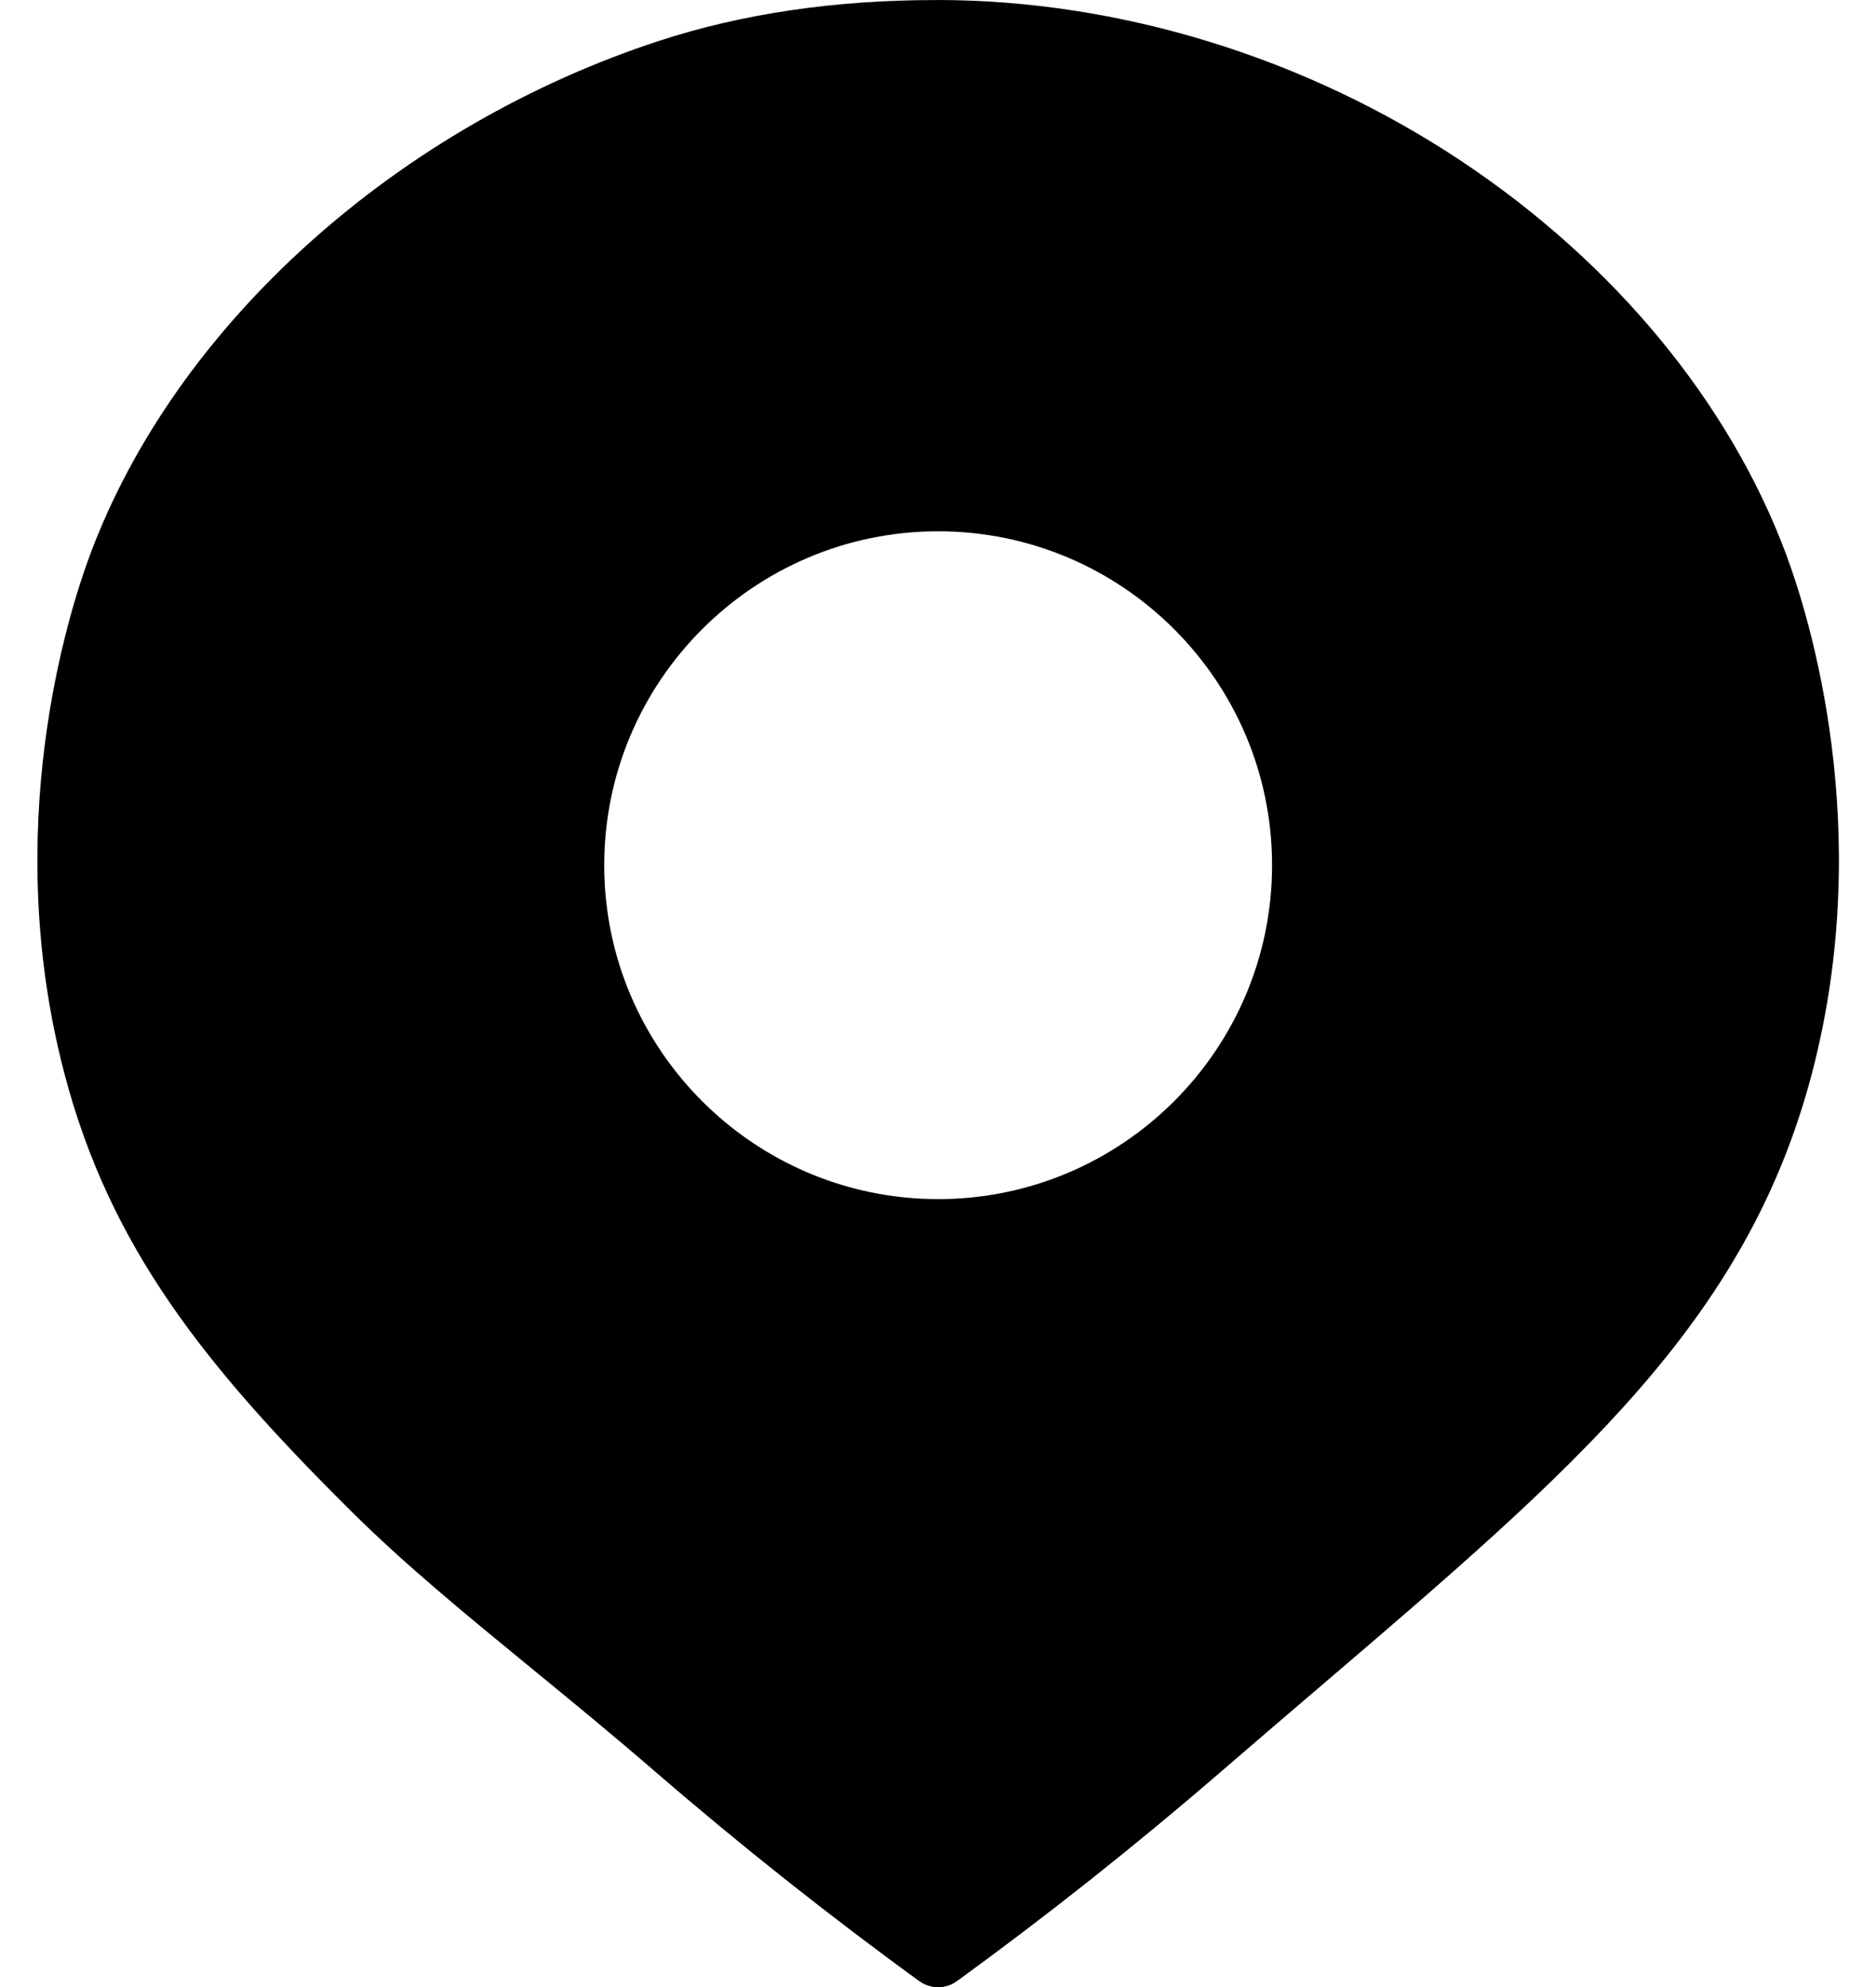
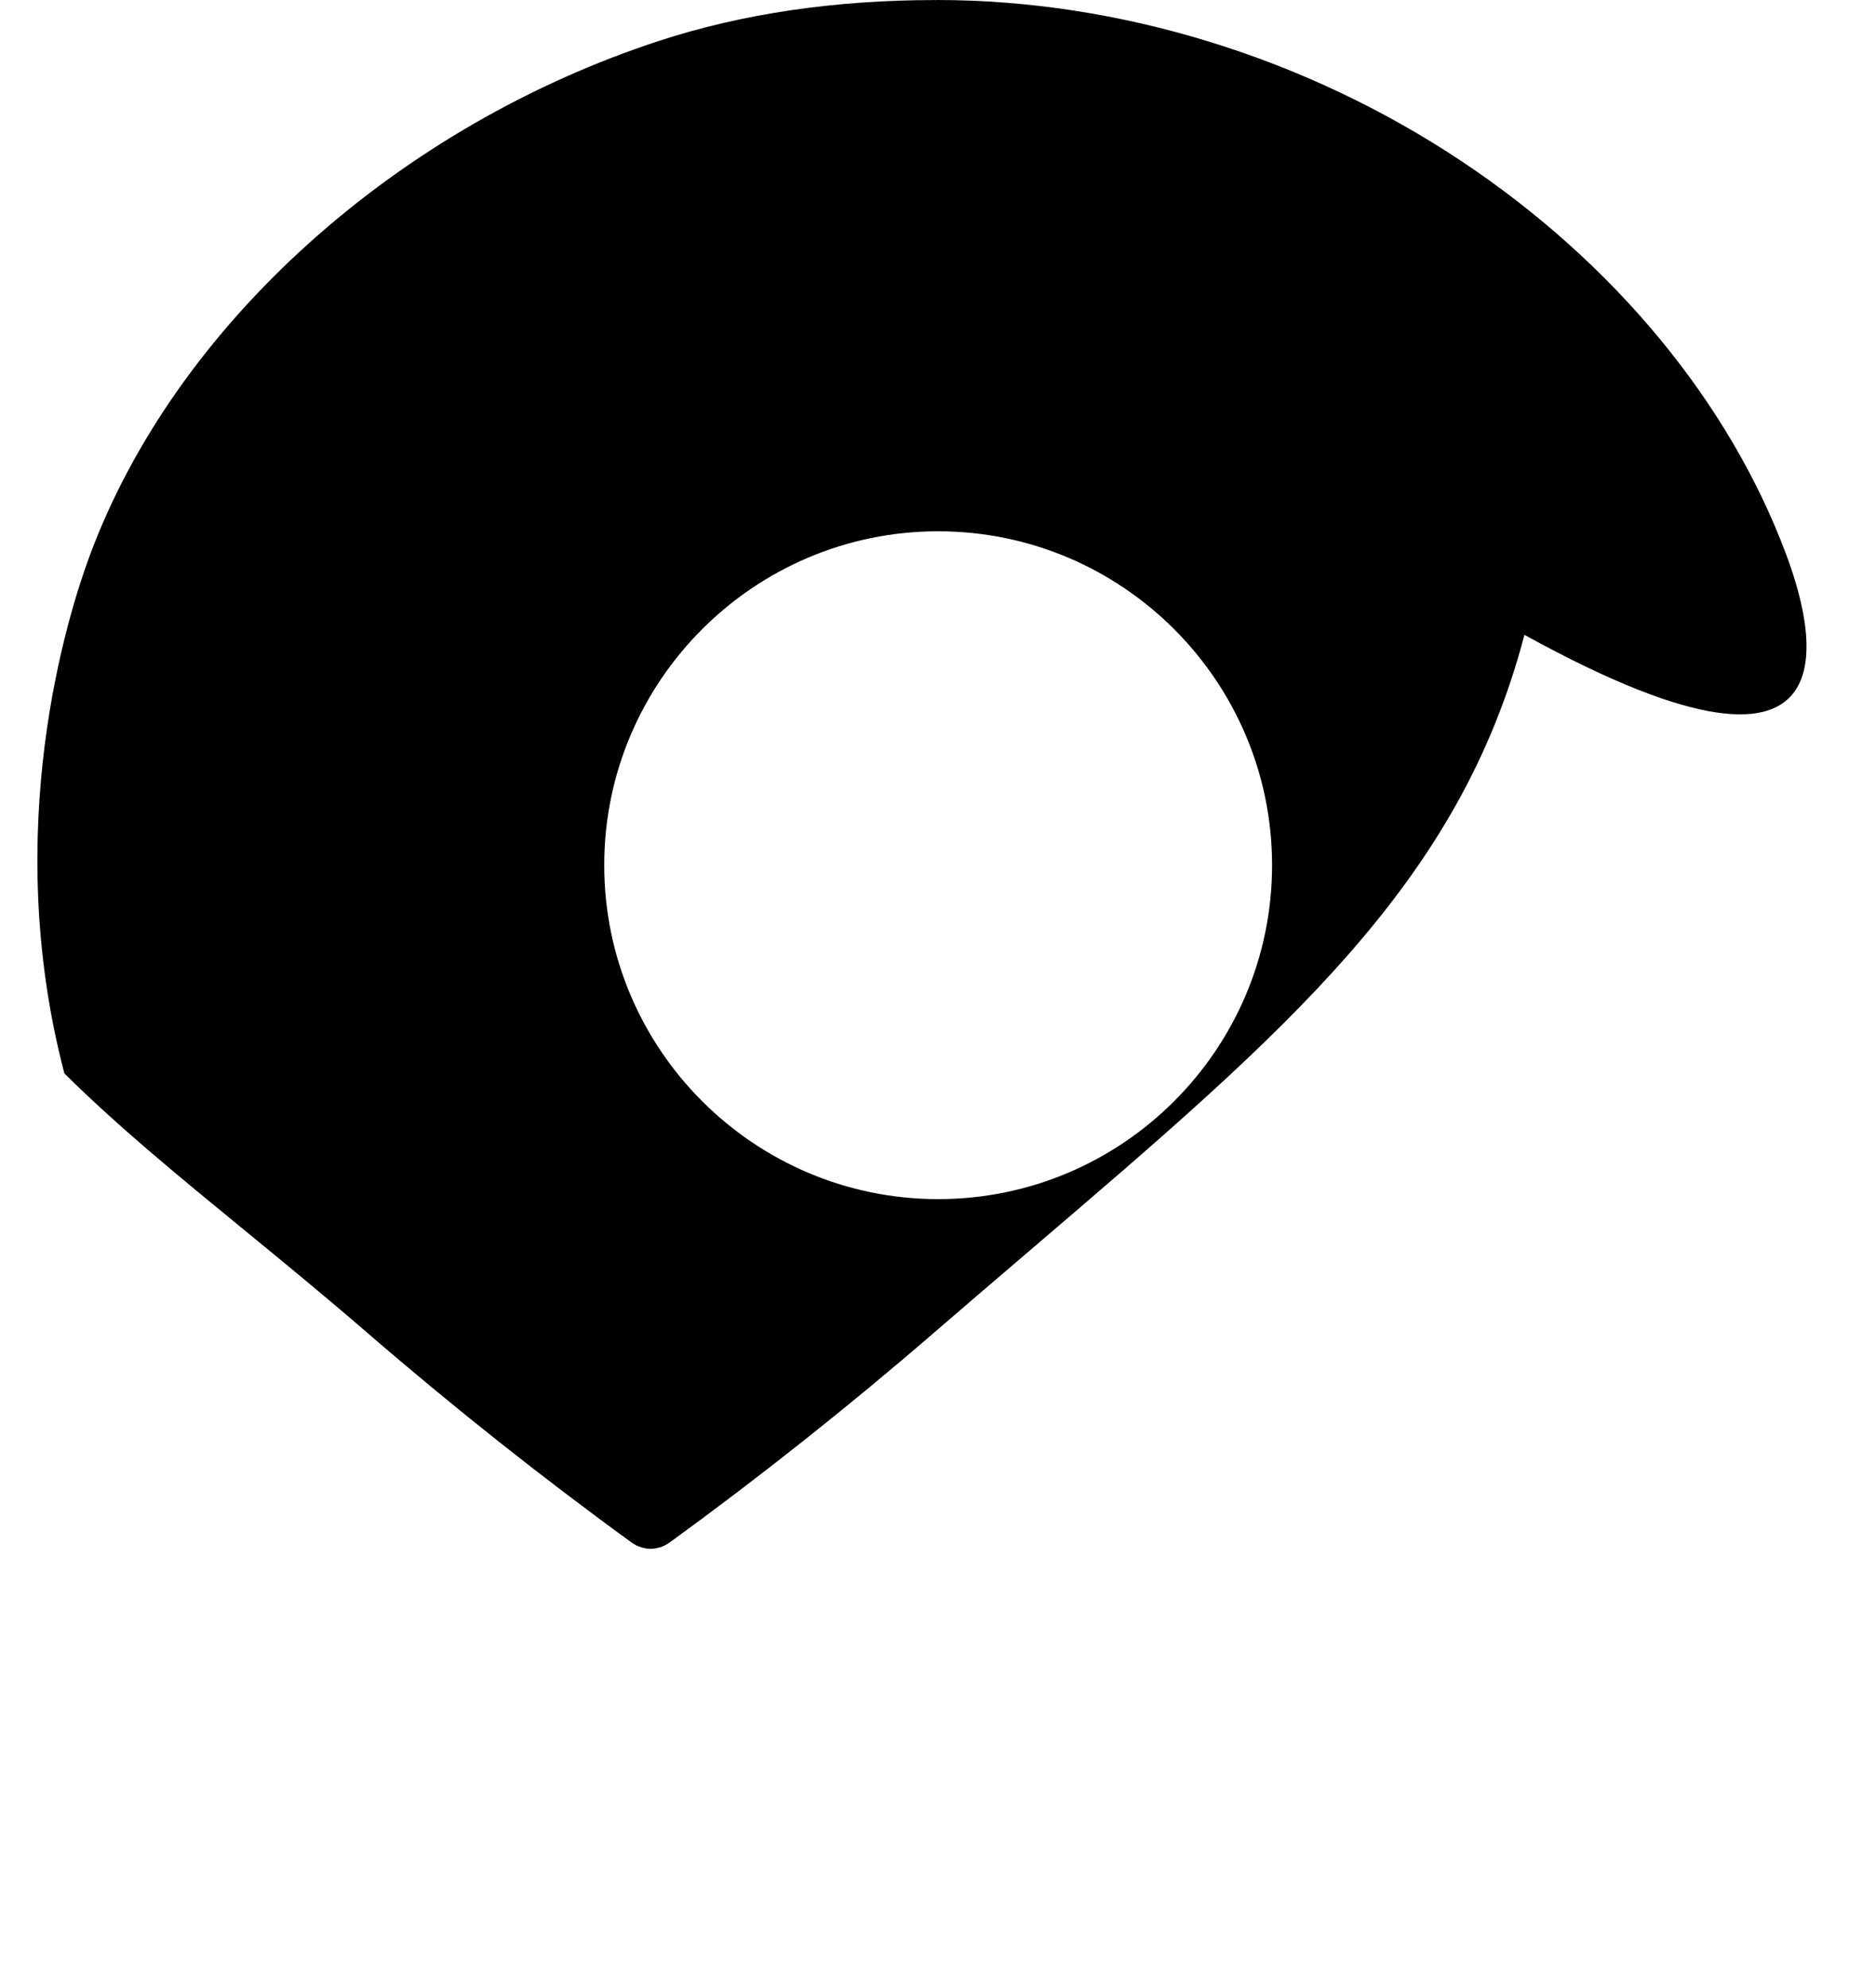
<svg xmlns="http://www.w3.org/2000/svg" height="467.9" preserveAspectRatio="xMidYMid meet" version="1.0" viewBox="-8.8 0.0 441.7 467.9" width="441.7" zoomAndPan="magnify">
  <g id="change1_1">
-     <path d="M411.799,130.684c-13.331-35.839-40.493-68.771-76.483-92.729 C298.578,13.498,254.746,0.019,211.896,0c-0.001,0-0.002,0-0.003,0 c-0.153,0-0.302,0.014-0.453,0.023c-0.068-0.002-0.134-0.01-0.202-0.01 c-0.001,0-0.002,0-0.003,0c-23.54,0.01-45.335,3.235-64.78,9.585 c-30.255,9.881-58.735,26.315-82.362,47.526 c-23.92,21.474-41.805,46.915-51.72,73.572 c-5.231,14.063-21.125,64.424-6.019,122.04 c10.699,40.806,32.923,68.758,67.695,103.248 c12.597,12.495,26.941,24.248,42.128,36.692 c9.327,7.643,18.972,15.546,29.23,24.412 c20.024,17.307,40.97,33.927,62.253,49.396c0.01,0.007,0.02,0.011,0.03,0.018 c0.238,0.171,0.493,0.316,0.749,0.458c0.092,0.051,0.178,0.116,0.271,0.162 c0.146,0.073,0.303,0.122,0.454,0.186c0.495,0.209,1.001,0.369,1.517,0.466 c0.077,0.015,0.15,0.041,0.227,0.053c0.279,0.044,0.561,0.054,0.841,0.066 c0.107,0.005,0.211,0.025,0.319,0.025c0.019,0,0.038-0.004,0.057-0.005 c0.334-0.003,0.666-0.033,0.996-0.08c0.103-0.015,0.206-0.035,0.309-0.054 c0.287-0.053,0.571-0.123,0.85-0.209c0.053-0.016,0.107-0.022,0.161-0.039 c0.041-0.014,0.108-0.037,0.15-0.052c0.002-0.001,0.004-0.002,0.007-0.003 c0.306-0.109,0.604-0.242,0.895-0.391c0.121-0.062,0.235-0.134,0.352-0.202 c0.158-0.092,0.314-0.185,0.466-0.289c0.063-0.043,0.132-0.075,0.193-0.12 c21.293-15.478,42.239-32.099,62.259-49.4 c7.857-6.791,15.383-13.224,22.66-19.443 c60.847-52.005,101.044-86.361,116.394-144.909 C432.922,195.112,417.029,144.748,411.799,130.684z M212.085,282.337 c-43.351,0-78.62-35.27-78.62-78.621s35.269-78.62,78.62-78.62 c43.352,0,78.62,35.269,78.62,78.62S255.437,282.337,212.085,282.337z" fill="inherit" />
+     <path d="M411.799,130.684c-13.331-35.839-40.493-68.771-76.483-92.729 C298.578,13.498,254.746,0.019,211.896,0c-0.001,0-0.002,0-0.003,0 c-0.153,0-0.302,0.014-0.453,0.023c-0.068-0.002-0.134-0.01-0.202-0.01 c-0.001,0-0.002,0-0.003,0c-23.54,0.01-45.335,3.235-64.78,9.585 c-30.255,9.881-58.735,26.315-82.362,47.526 c-23.92,21.474-41.805,46.915-51.72,73.572 c-5.231,14.063-21.125,64.424-6.019,122.04 c12.597,12.495,26.941,24.248,42.128,36.692 c9.327,7.643,18.972,15.546,29.23,24.412 c20.024,17.307,40.97,33.927,62.253,49.396c0.01,0.007,0.02,0.011,0.03,0.018 c0.238,0.171,0.493,0.316,0.749,0.458c0.092,0.051,0.178,0.116,0.271,0.162 c0.146,0.073,0.303,0.122,0.454,0.186c0.495,0.209,1.001,0.369,1.517,0.466 c0.077,0.015,0.15,0.041,0.227,0.053c0.279,0.044,0.561,0.054,0.841,0.066 c0.107,0.005,0.211,0.025,0.319,0.025c0.019,0,0.038-0.004,0.057-0.005 c0.334-0.003,0.666-0.033,0.996-0.08c0.103-0.015,0.206-0.035,0.309-0.054 c0.287-0.053,0.571-0.123,0.85-0.209c0.053-0.016,0.107-0.022,0.161-0.039 c0.041-0.014,0.108-0.037,0.15-0.052c0.002-0.001,0.004-0.002,0.007-0.003 c0.306-0.109,0.604-0.242,0.895-0.391c0.121-0.062,0.235-0.134,0.352-0.202 c0.158-0.092,0.314-0.185,0.466-0.289c0.063-0.043,0.132-0.075,0.193-0.12 c21.293-15.478,42.239-32.099,62.259-49.4 c7.857-6.791,15.383-13.224,22.66-19.443 c60.847-52.005,101.044-86.361,116.394-144.909 C432.922,195.112,417.029,144.748,411.799,130.684z M212.085,282.337 c-43.351,0-78.62-35.27-78.62-78.621s35.269-78.62,78.62-78.62 c43.352,0,78.62,35.269,78.62,78.62S255.437,282.337,212.085,282.337z" fill="inherit" />
  </g>
</svg>